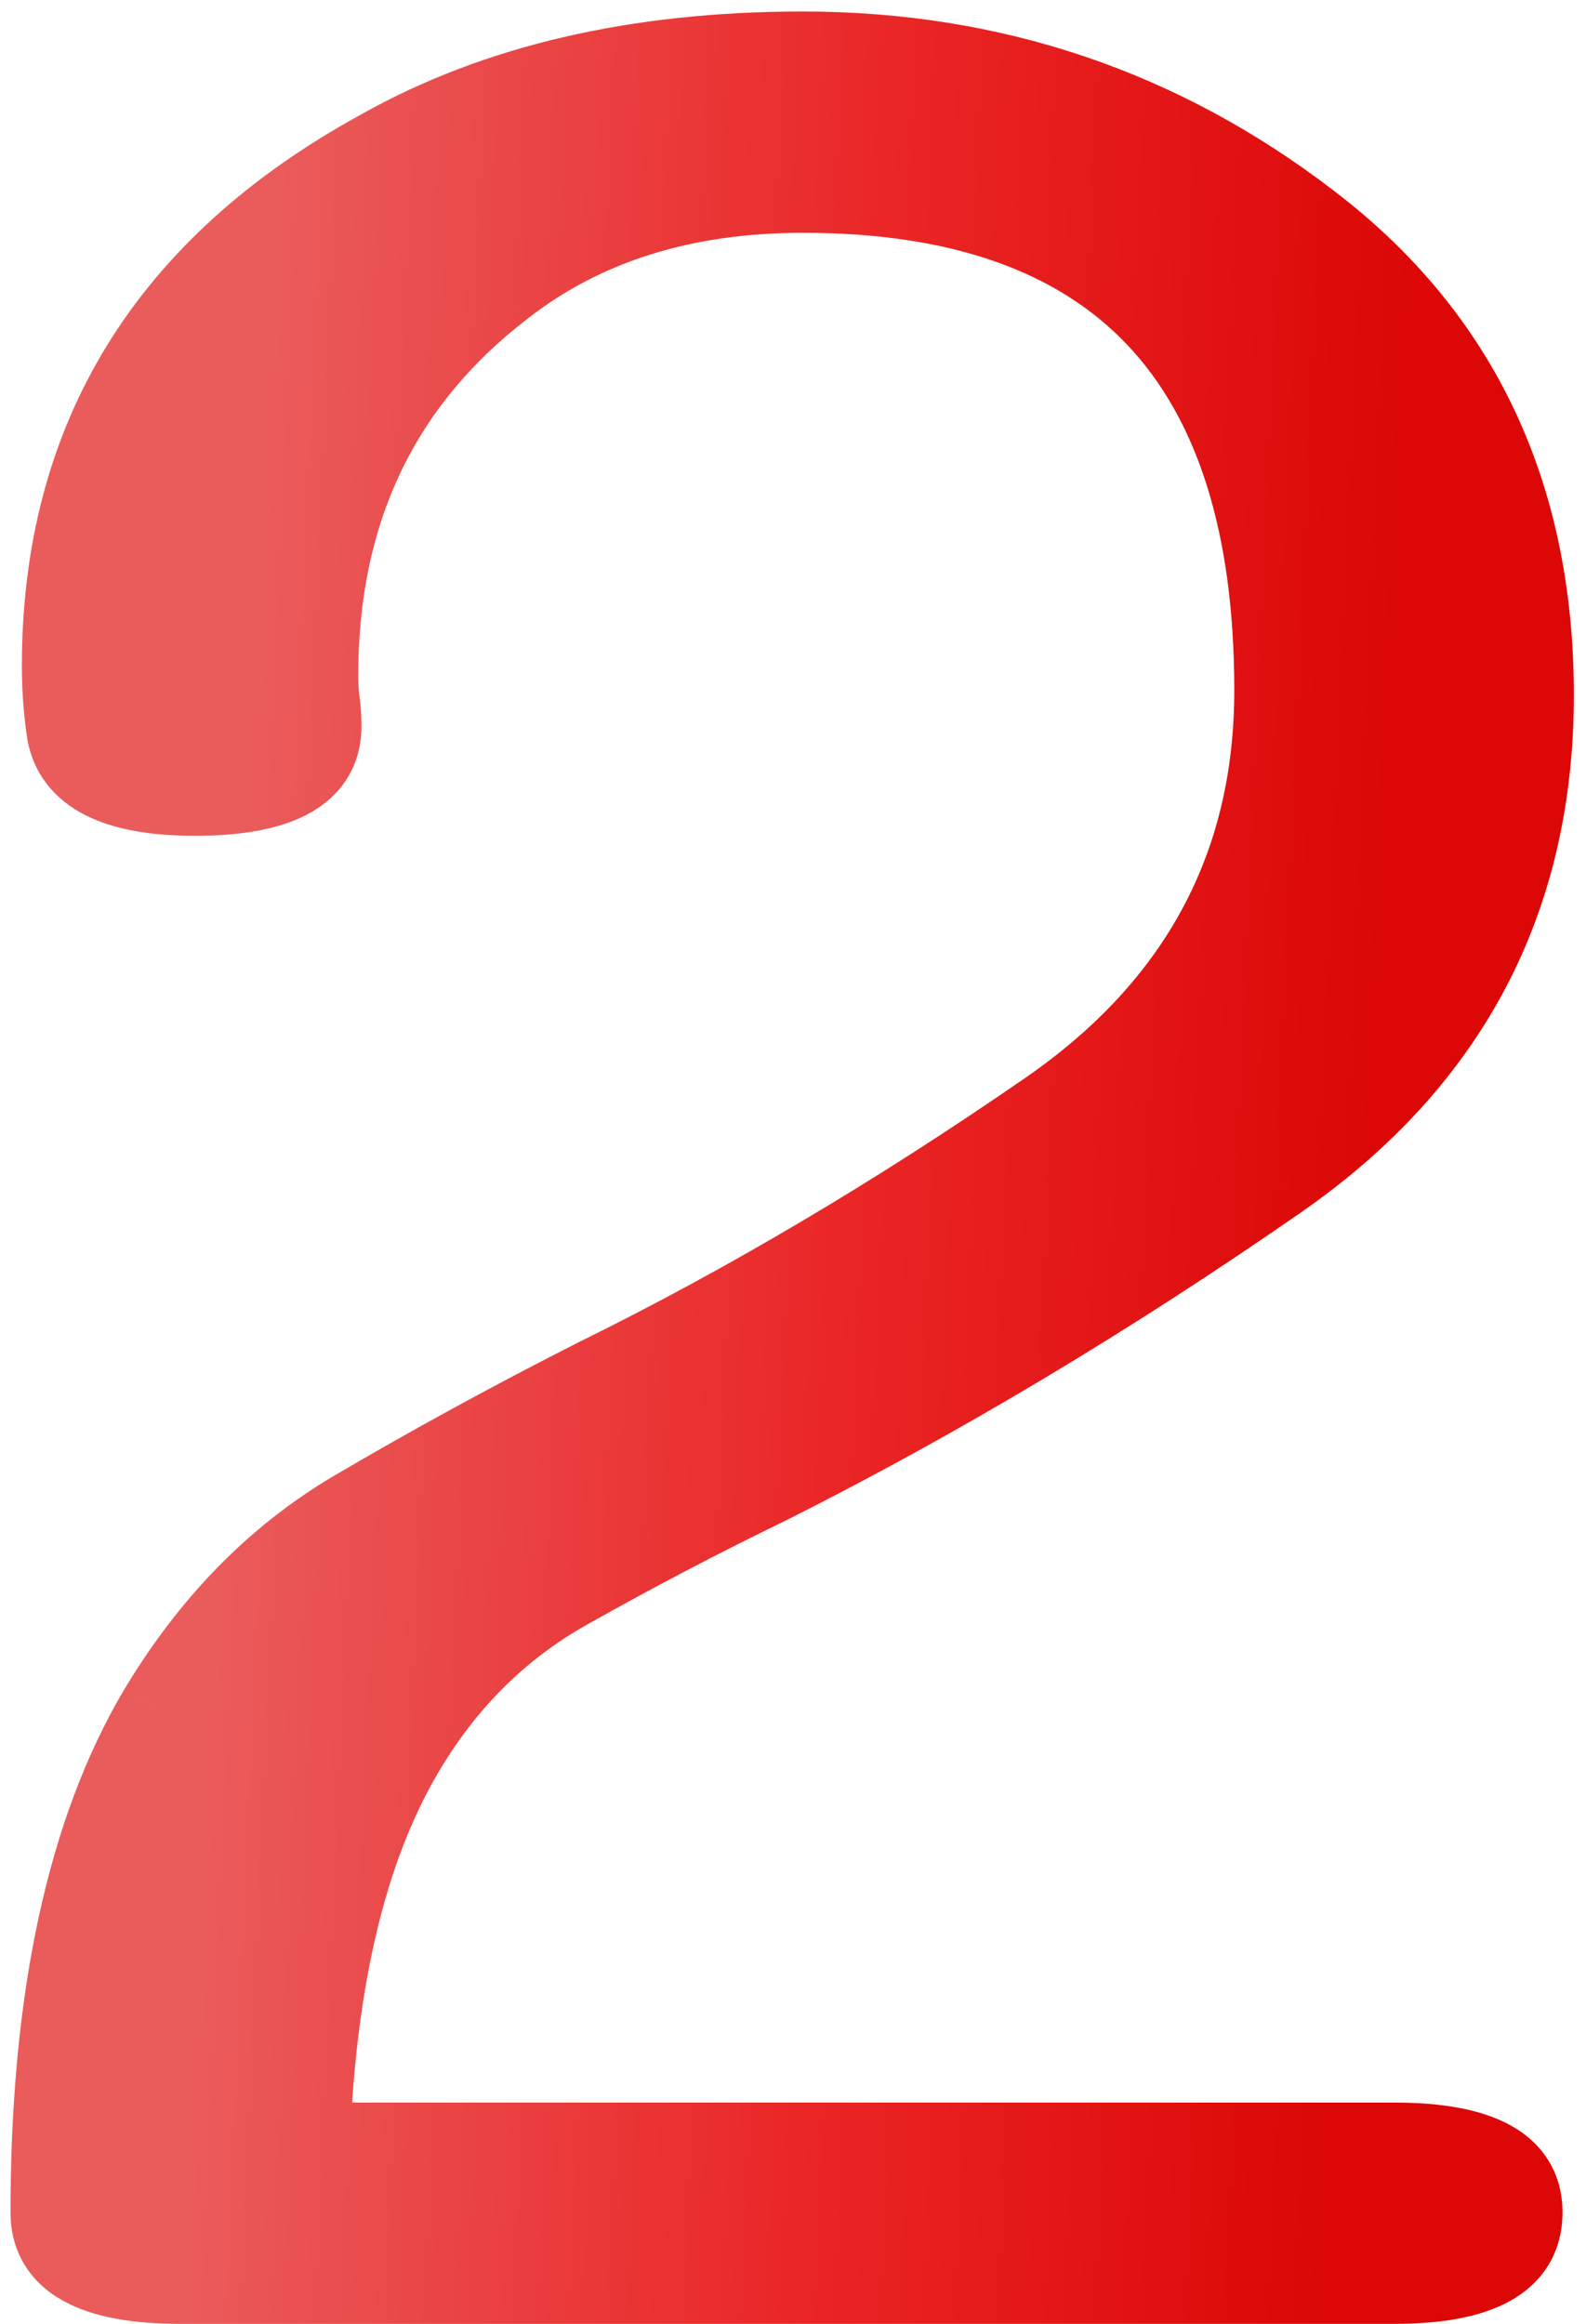
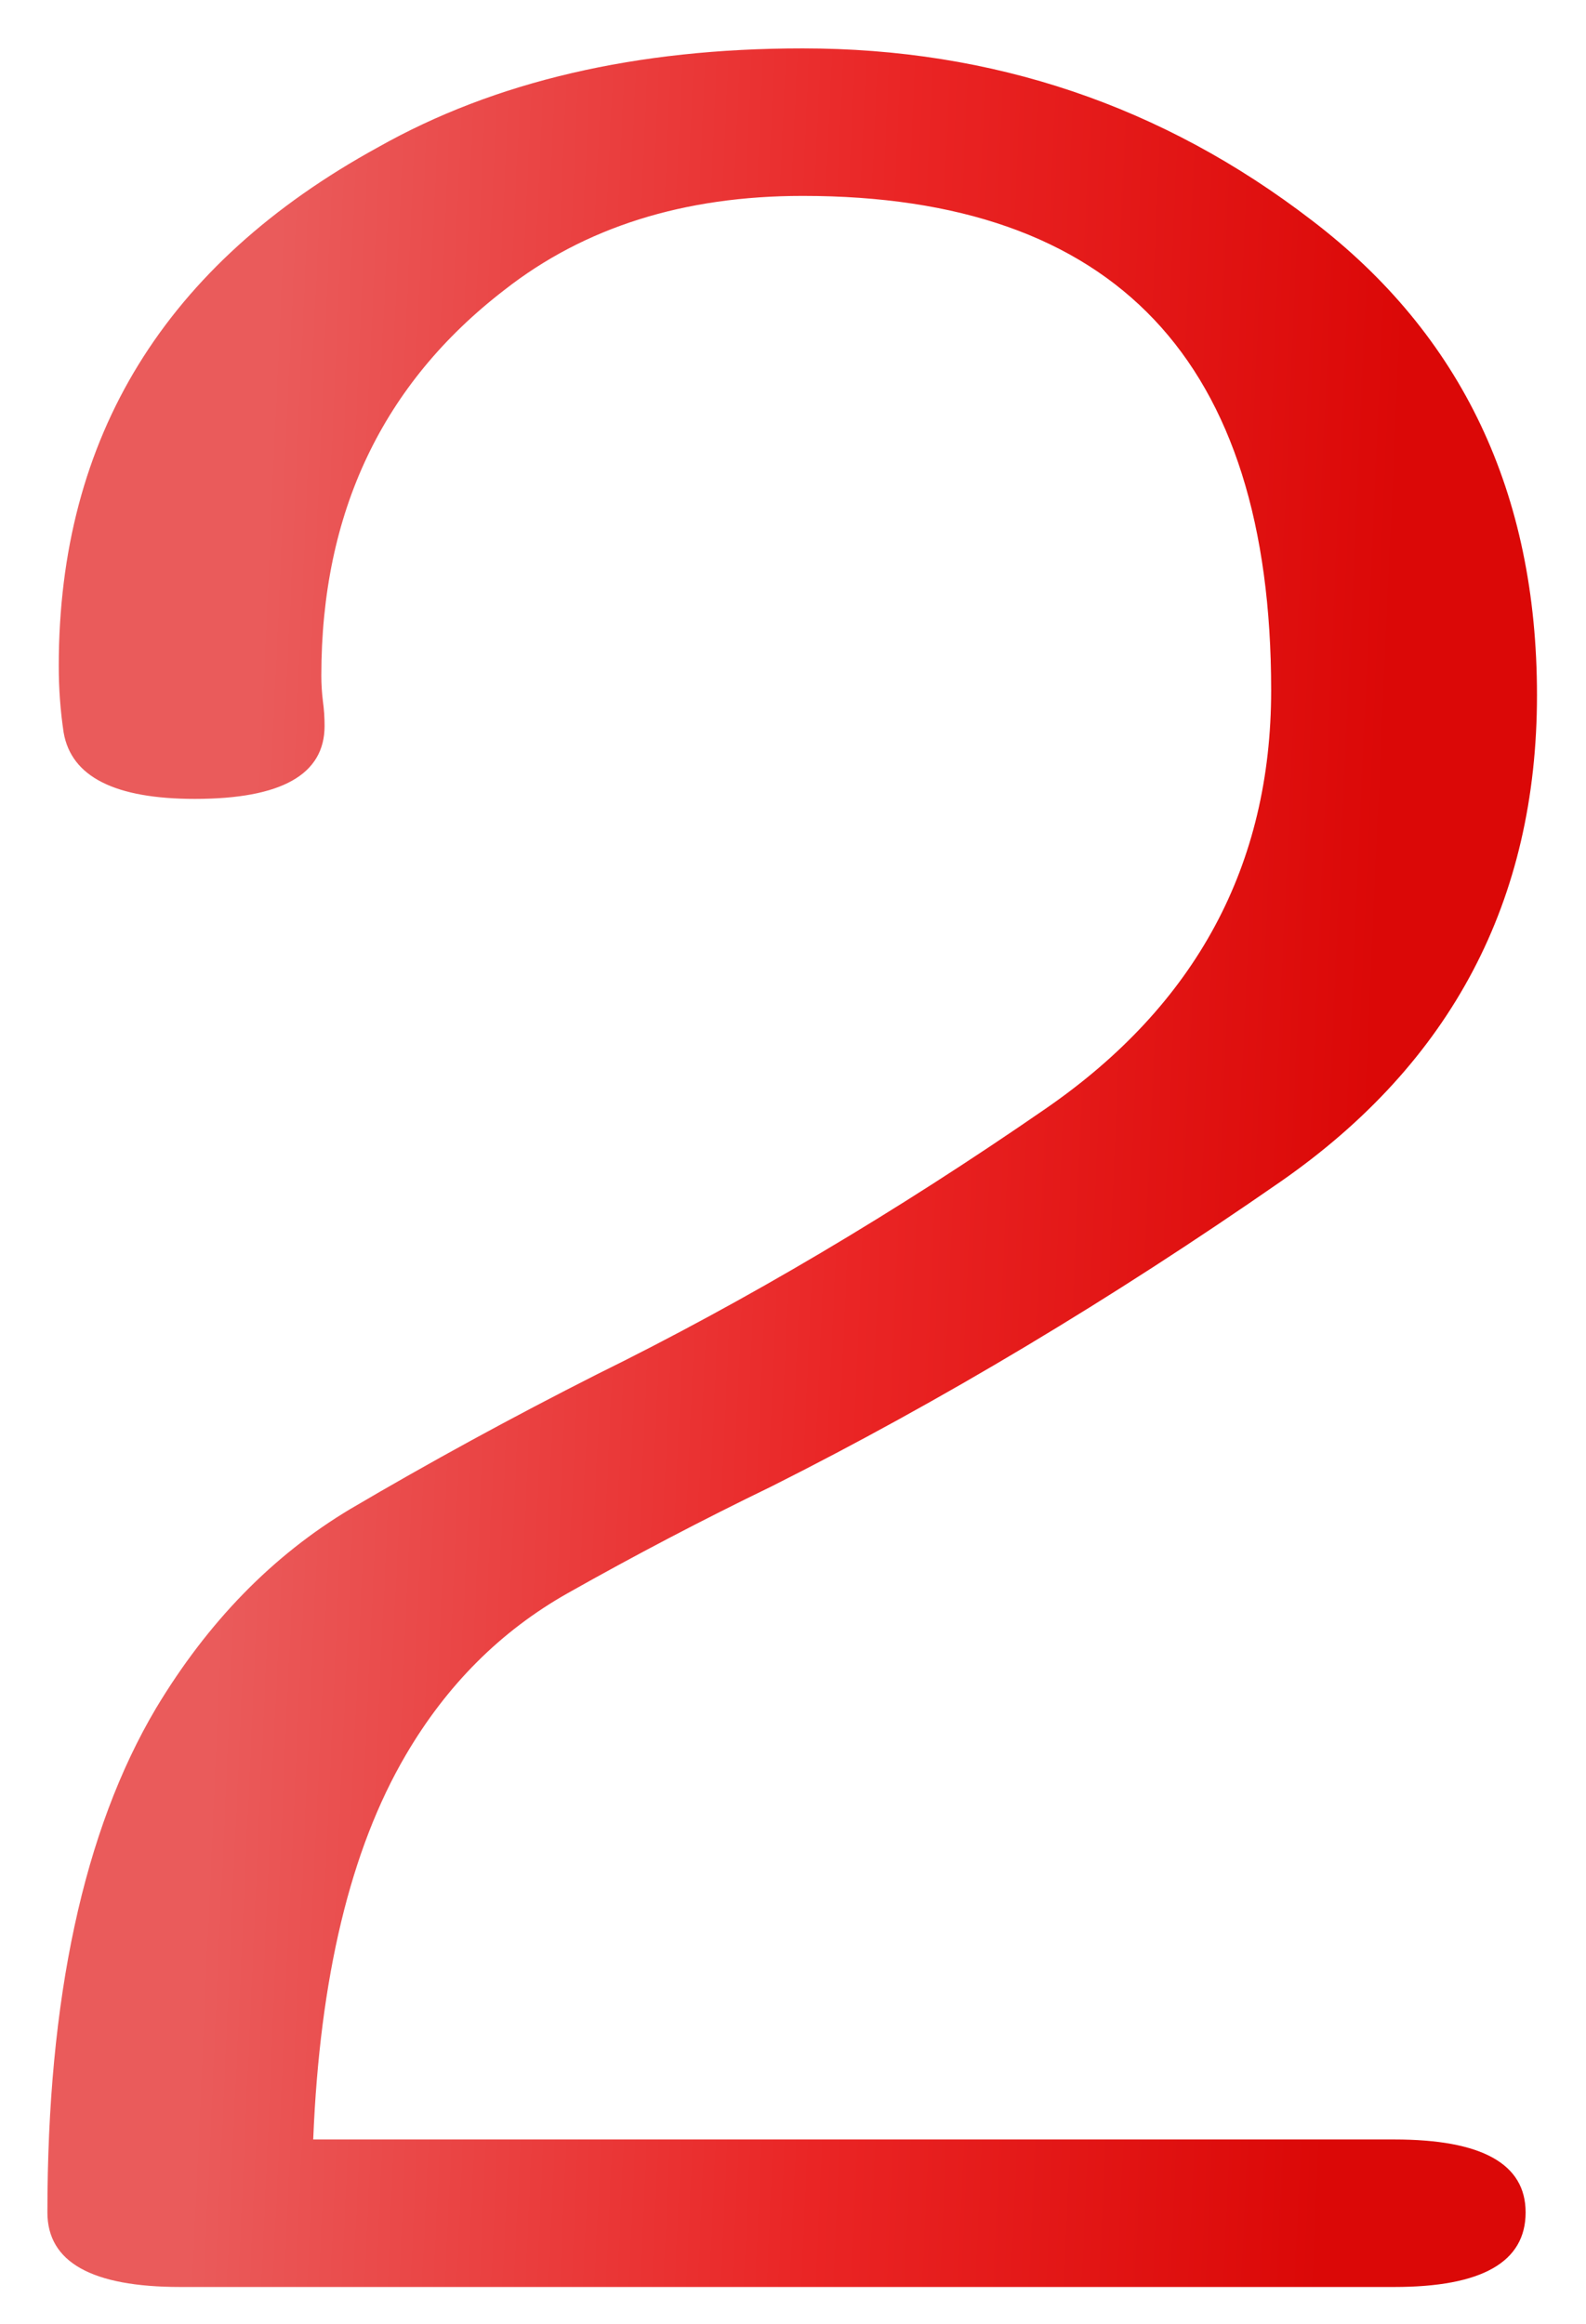
<svg xmlns="http://www.w3.org/2000/svg" width="43" height="63" viewBox="0 0 43 63" fill="none">
  <path d="M37.804 62H4.889C2.486 62 1.285 61.326 1.285 59.978C1.285 54.178 2.267 49.622 4.229 46.312C5.636 43.968 7.394 42.166 9.503 40.906C11.642 39.647 13.868 38.431 16.183 37.259C20.226 35.267 24.283 32.864 28.355 30.052C32.428 27.239 34.464 23.46 34.464 18.714C34.464 9.778 30.23 5.311 21.764 5.311C18.541 5.311 15.846 6.16 13.678 7.859C10.367 10.408 8.712 13.895 8.712 18.318C8.712 18.553 8.727 18.787 8.756 19.021C8.785 19.227 8.8 19.446 8.8 19.681C8.8 20.999 7.628 21.658 5.284 21.658C3.116 21.658 1.93 21.058 1.725 19.856C1.637 19.27 1.593 18.67 1.593 18.055C1.593 11.844 4.479 7.156 10.25 3.992C13.414 2.205 17.252 1.312 21.764 1.312C26.92 1.312 31.52 2.864 35.562 5.97C39.635 9.075 41.671 13.367 41.671 18.846C41.671 24.412 39.356 28.807 34.727 32.029C30.128 35.223 25.528 37.977 20.929 40.291C19.054 41.199 17.208 42.166 15.392 43.191C13.575 44.217 12.11 45.682 10.997 47.586C9.503 50.135 8.668 53.606 8.492 58.001H37.804C40.177 58.001 41.363 58.66 41.363 59.978C41.363 61.326 40.177 62 37.804 62Z" fill="url(#paint0_linear)" />
-   <path d="M4.229 46.312L3.372 45.797L3.369 45.801L4.229 46.312ZM9.503 40.906L8.995 40.045L8.99 40.048L9.503 40.906ZM16.183 37.259L15.741 36.362L15.731 36.367L16.183 37.259ZM13.678 7.859L14.288 8.652L14.295 8.646L13.678 7.859ZM8.756 19.021L7.764 19.145L7.765 19.154L7.766 19.163L8.756 19.021ZM1.725 19.856L0.736 20.005L0.737 20.015L0.739 20.025L1.725 19.856ZM10.25 3.992L10.731 4.869L10.742 4.863L10.25 3.992ZM35.562 5.97L34.953 6.763L34.956 6.765L35.562 5.97ZM34.727 32.029L35.298 32.851L35.299 32.85L34.727 32.029ZM20.929 40.291L21.365 41.191L21.371 41.188L21.378 41.184L20.929 40.291ZM10.997 47.586L11.86 48.092L11.86 48.091L10.997 47.586ZM8.492 58.001L7.493 57.961L7.451 59.001H8.492V58.001ZM37.804 61H4.889V63H37.804V61ZM4.889 61C3.748 61 3.053 60.834 2.675 60.623C2.502 60.525 2.416 60.43 2.37 60.352C2.325 60.276 2.285 60.162 2.285 59.978H0.285C0.285 60.468 0.396 60.945 0.651 61.374C0.905 61.801 1.27 62.127 1.697 62.367C2.52 62.829 3.627 63 4.889 63V61ZM2.285 59.978C2.285 54.273 3.253 49.919 5.09 46.822L3.369 45.801C1.28 49.326 0.285 54.083 0.285 59.978H2.285ZM5.087 46.826C6.418 44.607 8.063 42.931 10.016 41.765L8.99 40.048C6.724 41.401 4.853 43.328 3.372 45.797L5.087 46.826ZM10.011 41.768C12.13 40.519 14.338 39.314 16.634 38.151L15.731 36.367C13.398 37.548 11.153 38.774 8.995 40.045L10.011 41.768ZM16.625 38.156C20.715 36.14 24.815 33.712 28.924 30.875L27.787 29.229C23.751 32.016 19.736 34.393 15.741 36.362L16.625 38.156ZM28.924 30.875C33.253 27.885 35.464 23.805 35.464 18.714H33.464C33.464 23.115 31.603 26.594 27.787 29.229L28.924 30.875ZM35.464 18.714C35.464 14.105 34.373 10.463 32.015 7.974C29.647 5.475 26.165 4.311 21.764 4.311V6.311C25.829 6.311 28.698 7.38 30.563 9.349C32.438 11.328 33.464 14.387 33.464 18.714H35.464ZM21.764 4.311C18.357 4.311 15.434 5.213 13.061 7.072L14.295 8.646C16.258 7.108 18.725 6.311 21.764 6.311V4.311ZM13.068 7.067C9.495 9.818 7.712 13.605 7.712 18.318H9.712C9.712 14.184 11.239 10.999 14.288 8.652L13.068 7.067ZM7.712 18.318C7.712 18.595 7.729 18.87 7.764 19.145L9.748 18.897C9.724 18.704 9.712 18.511 9.712 18.318H7.712ZM7.766 19.163C7.788 19.316 7.8 19.488 7.8 19.681H9.8C9.8 19.405 9.783 19.138 9.746 18.88L7.766 19.163ZM7.8 19.681C7.8 19.97 7.709 20.135 7.431 20.292C7.068 20.496 6.395 20.658 5.284 20.658V22.658C6.517 22.658 7.602 22.491 8.411 22.035C9.304 21.533 9.8 20.71 9.8 19.681H7.8ZM5.284 20.658C4.269 20.658 3.612 20.514 3.22 20.316C2.879 20.143 2.754 19.945 2.71 19.688L0.739 20.025C0.9 20.969 1.471 21.672 2.317 22.1C3.111 22.502 4.131 22.658 5.284 22.658V20.658ZM2.714 19.708C2.633 19.173 2.593 18.622 2.593 18.055H0.593C0.593 18.718 0.64 19.368 0.736 20.005L2.714 19.708ZM2.593 18.055C2.593 15.11 3.275 12.572 4.609 10.405C5.944 8.236 7.967 6.384 10.731 4.869L9.769 3.115C6.761 4.764 4.456 6.839 2.906 9.357C1.354 11.877 0.593 14.789 0.593 18.055H2.593ZM10.742 4.863C13.724 3.179 17.383 2.312 21.764 2.312V0.312C17.121 0.312 13.104 1.231 9.758 3.121L10.742 4.863ZM21.764 2.312C26.702 2.312 31.087 3.793 34.953 6.763L36.172 5.177C31.952 1.935 27.137 0.312 21.764 0.312V2.312ZM34.956 6.765C38.761 9.666 40.671 13.654 40.671 18.846H42.671C42.671 13.081 40.509 8.484 36.169 5.175L34.956 6.765ZM40.671 18.846C40.671 24.08 38.521 28.17 34.156 31.209L35.299 32.85C40.192 29.443 42.671 24.744 42.671 18.846H40.671ZM34.157 31.208C29.593 34.377 25.034 37.106 20.479 39.398L21.378 41.184C26.023 38.847 30.663 36.069 35.298 32.851L34.157 31.208ZM20.493 39.391C18.599 40.308 16.735 41.285 14.9 42.321L15.883 44.062C17.681 43.047 19.509 42.09 21.365 41.191L20.493 39.391ZM14.9 42.321C12.921 43.438 11.331 45.033 10.134 47.081L11.86 48.091C12.89 46.33 14.23 44.996 15.883 44.062L14.9 42.321ZM10.134 47.08C8.526 49.823 7.672 53.476 7.493 57.961L9.491 58.041C9.664 53.736 10.479 50.446 11.86 48.092L10.134 47.08ZM8.492 59.001H37.804V57.001H8.492V59.001ZM37.804 59.001C38.93 59.001 39.616 59.163 39.988 59.37C40.158 59.464 40.24 59.556 40.283 59.628C40.326 59.698 40.363 59.804 40.363 59.978H42.363C42.363 59.494 42.253 59.023 41.998 58.599C41.745 58.176 41.382 57.856 40.959 57.621C40.144 57.168 39.05 57.001 37.804 57.001V59.001ZM40.363 59.978C40.363 60.287 40.265 60.463 39.98 60.625C39.611 60.835 38.928 61 37.804 61V63C39.052 63 40.15 62.828 40.967 62.364C41.868 61.852 42.363 61.018 42.363 59.978H40.363Z" fill="url(#paint1_linear)" />
  <defs>
    <linearGradient id="paint0_linear" x1="7.305" y1="11.675" x2="37.992" y2="13.046" gradientUnits="userSpaceOnUse">
      <stop stop-color="#EA5B5B" />
      <stop offset="0.547" stop-color="#EA2525" />
      <stop offset="1" stop-color="#DB0807" />
    </linearGradient>
    <linearGradient id="paint1_linear" x1="7.305" y1="11.675" x2="37.992" y2="13.046" gradientUnits="userSpaceOnUse">
      <stop stop-color="#EA5B5B" />
      <stop offset="0.547" stop-color="#EA2525" />
      <stop offset="1" stop-color="#DB0807" />
    </linearGradient>
  </defs>
</svg>